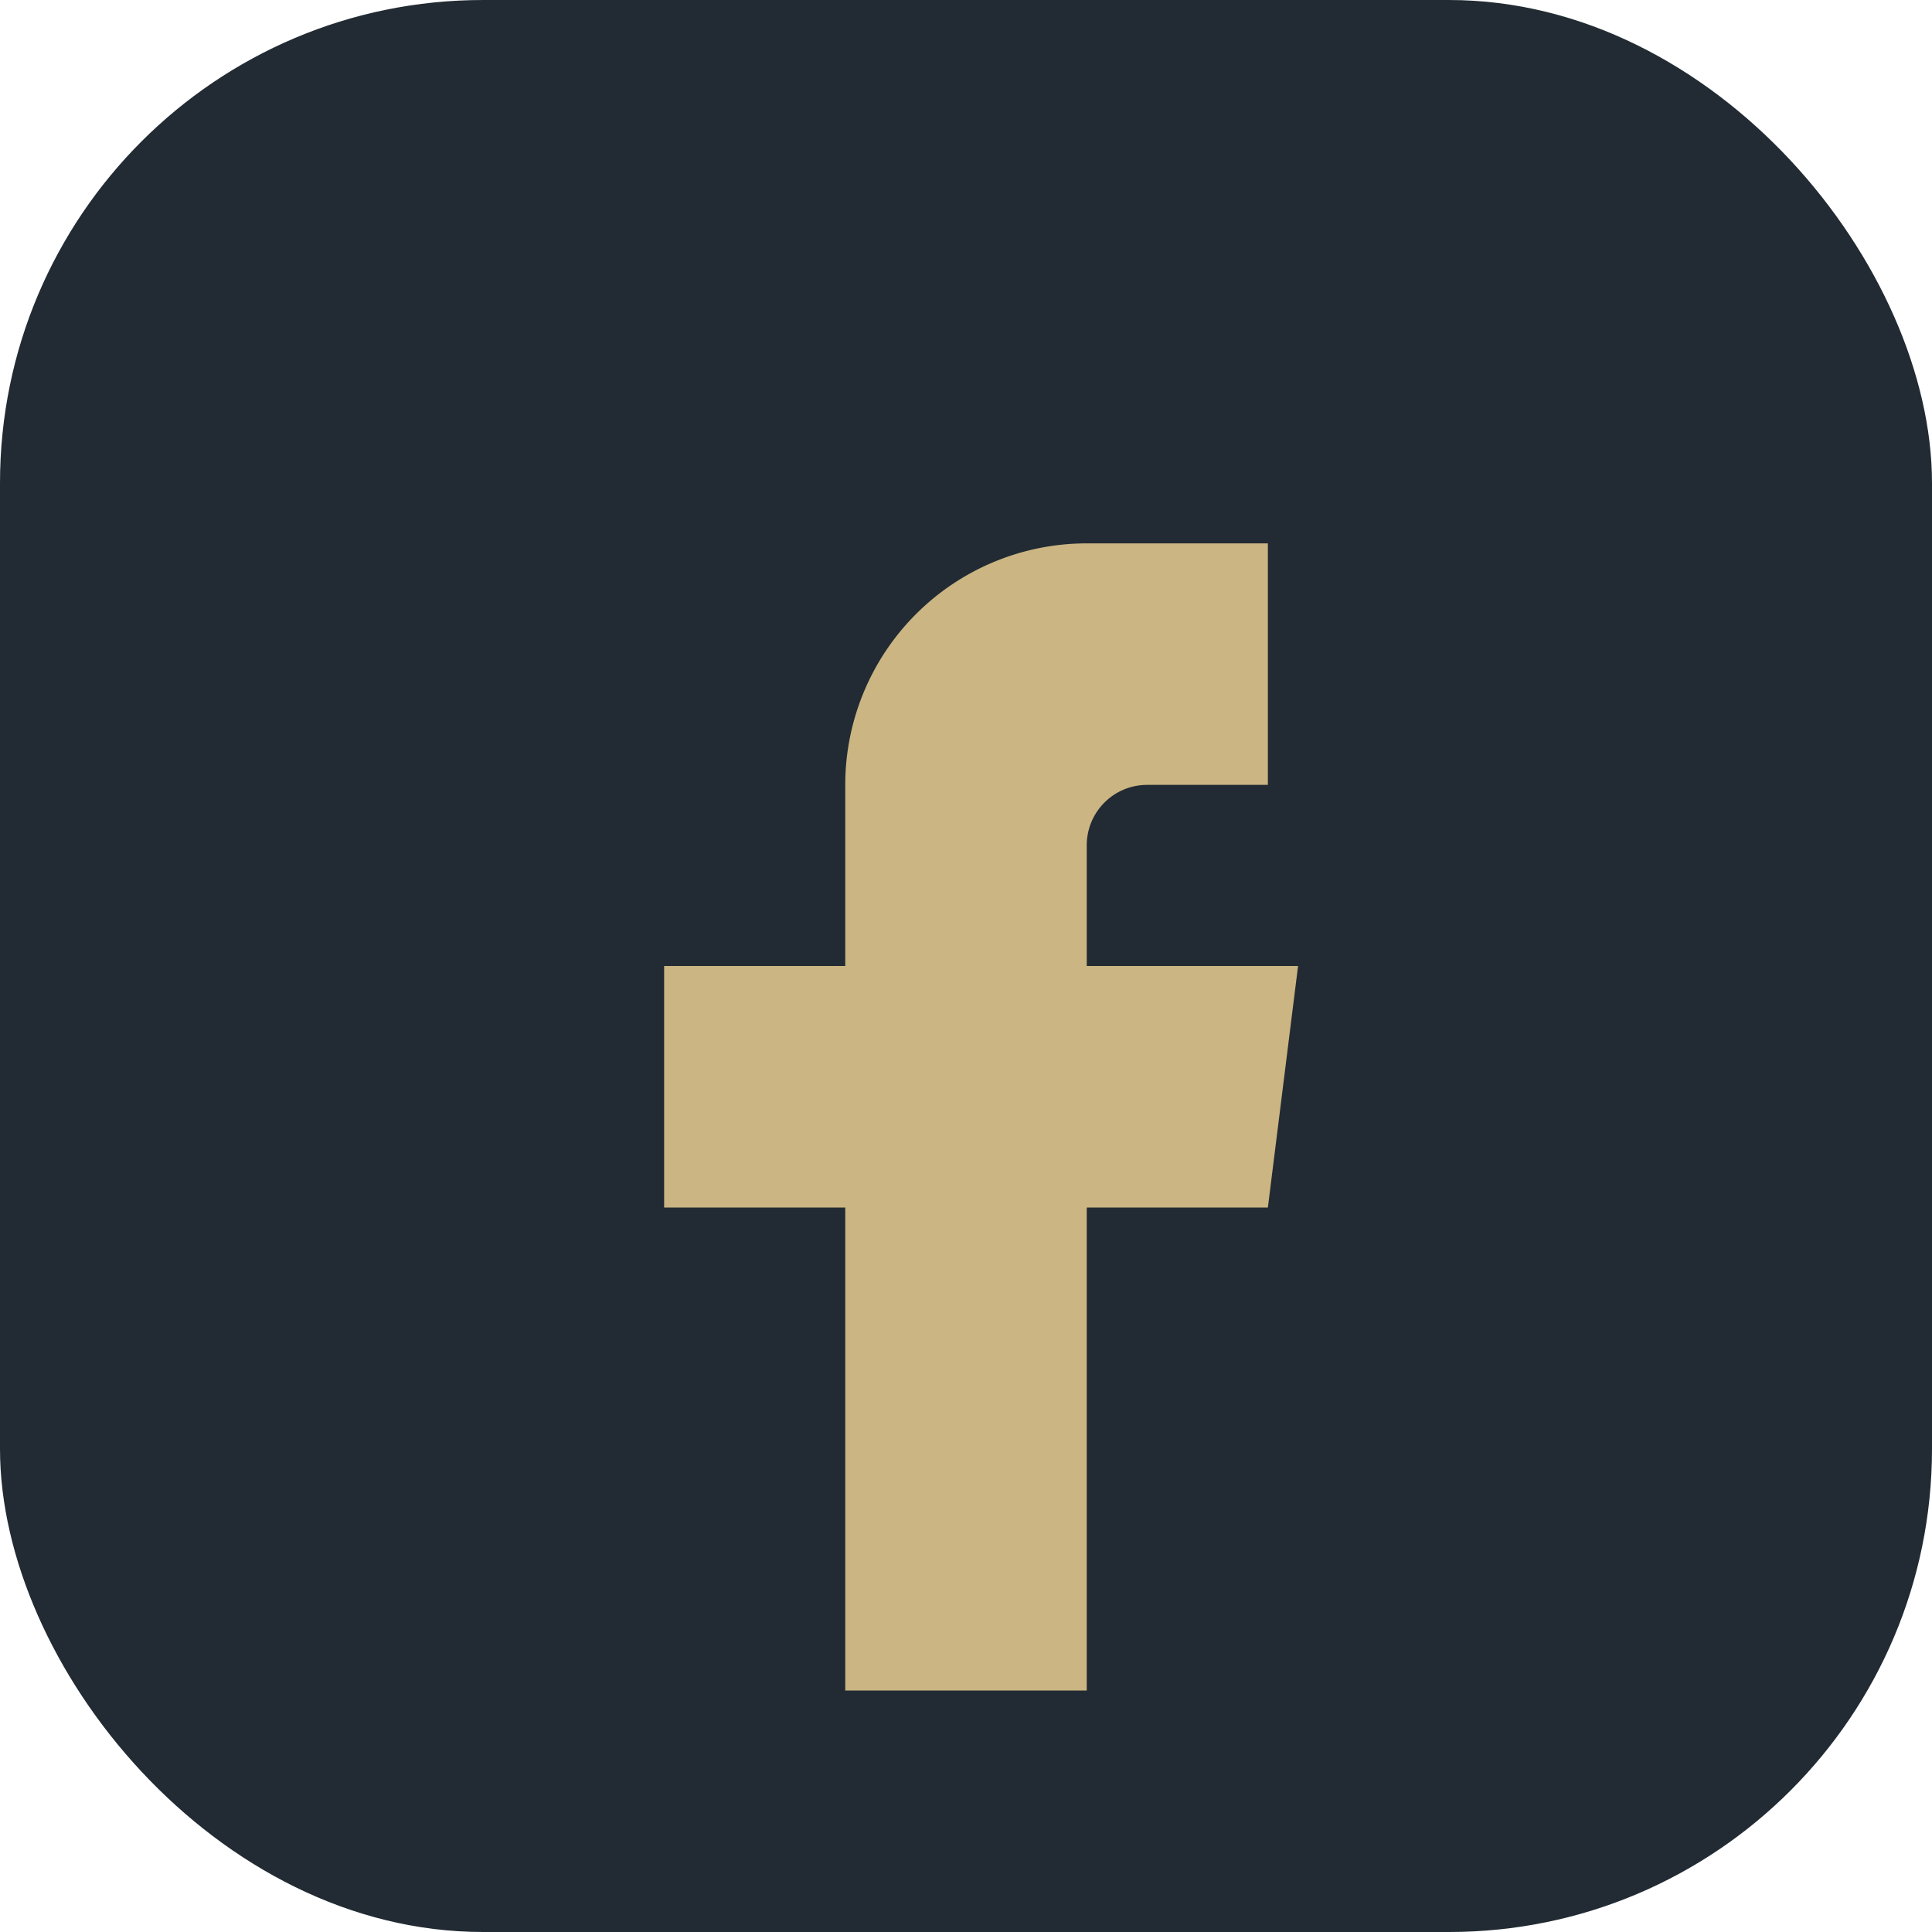
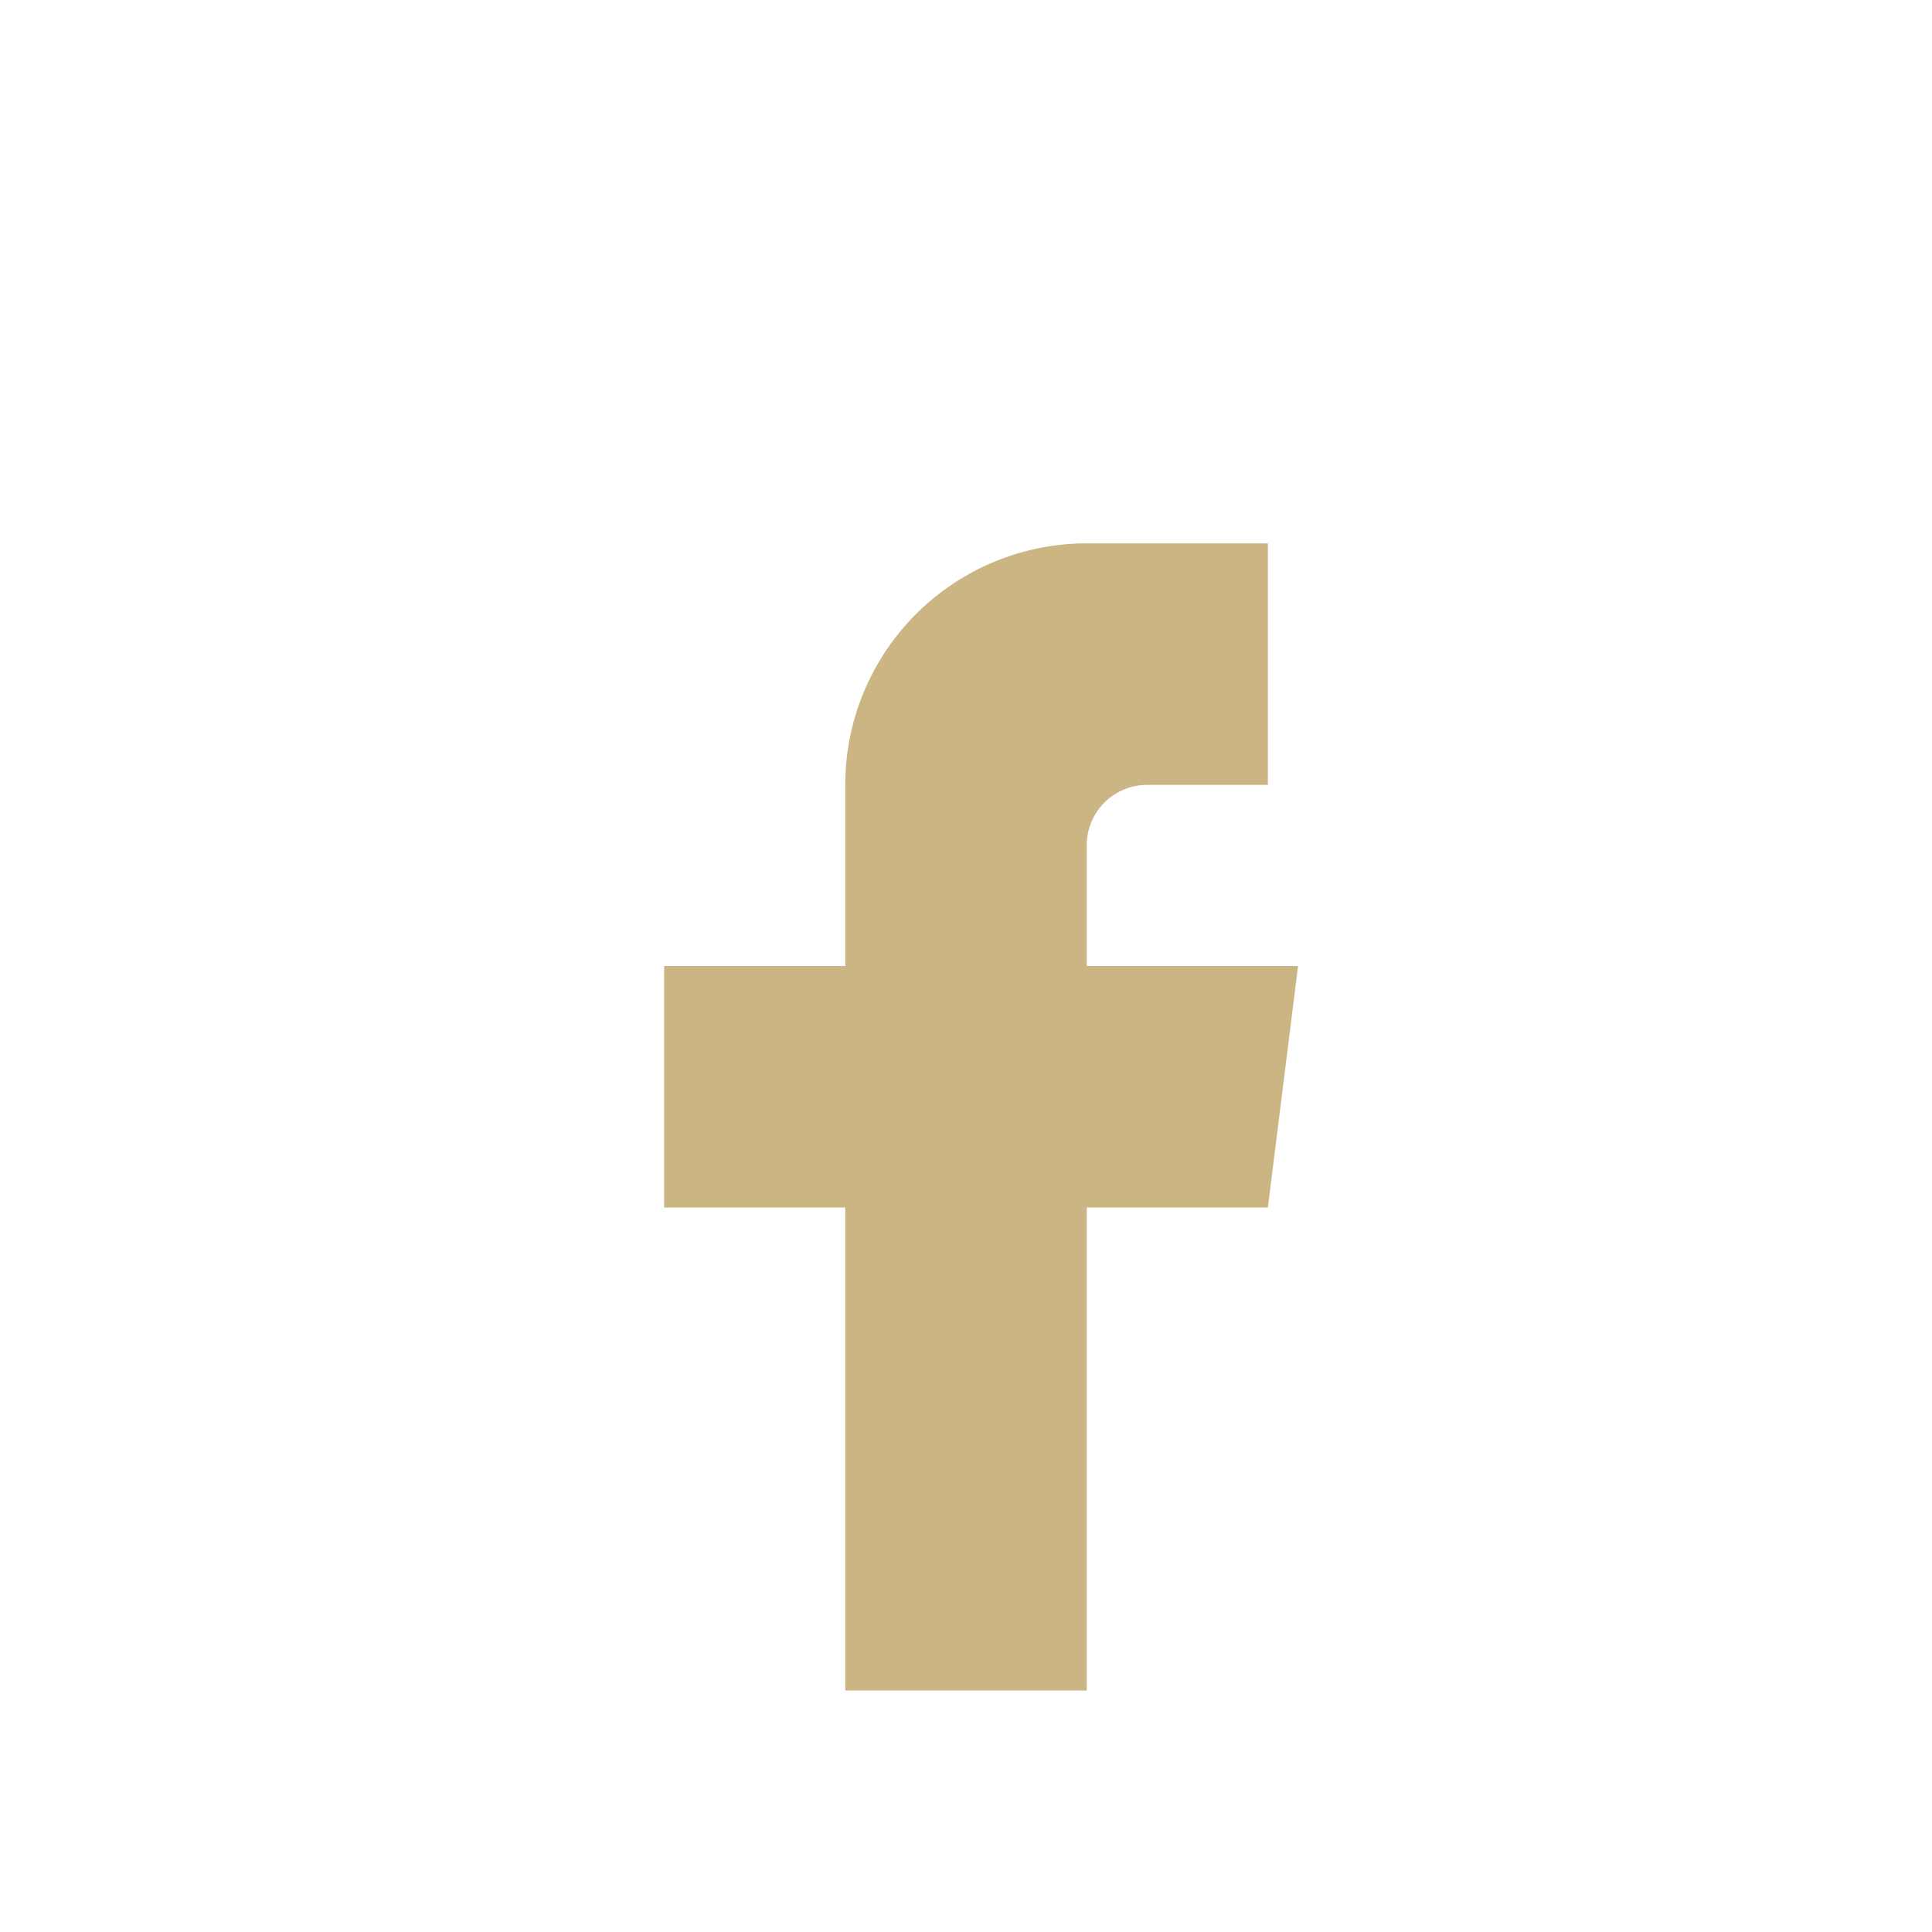
<svg xmlns="http://www.w3.org/2000/svg" width="32" height="32" viewBox="0 0 32 32">
-   <rect width="32" height="32" rx="8" fill="#222B33" />
  <path d="M18 28v-8h3l.5-4H18v-2a1 1 0 0 1 1-1h2V9h-3a4 4 0 0 0-4 4v3h-3v4h3v8z" fill="#CBB582" />
</svg>